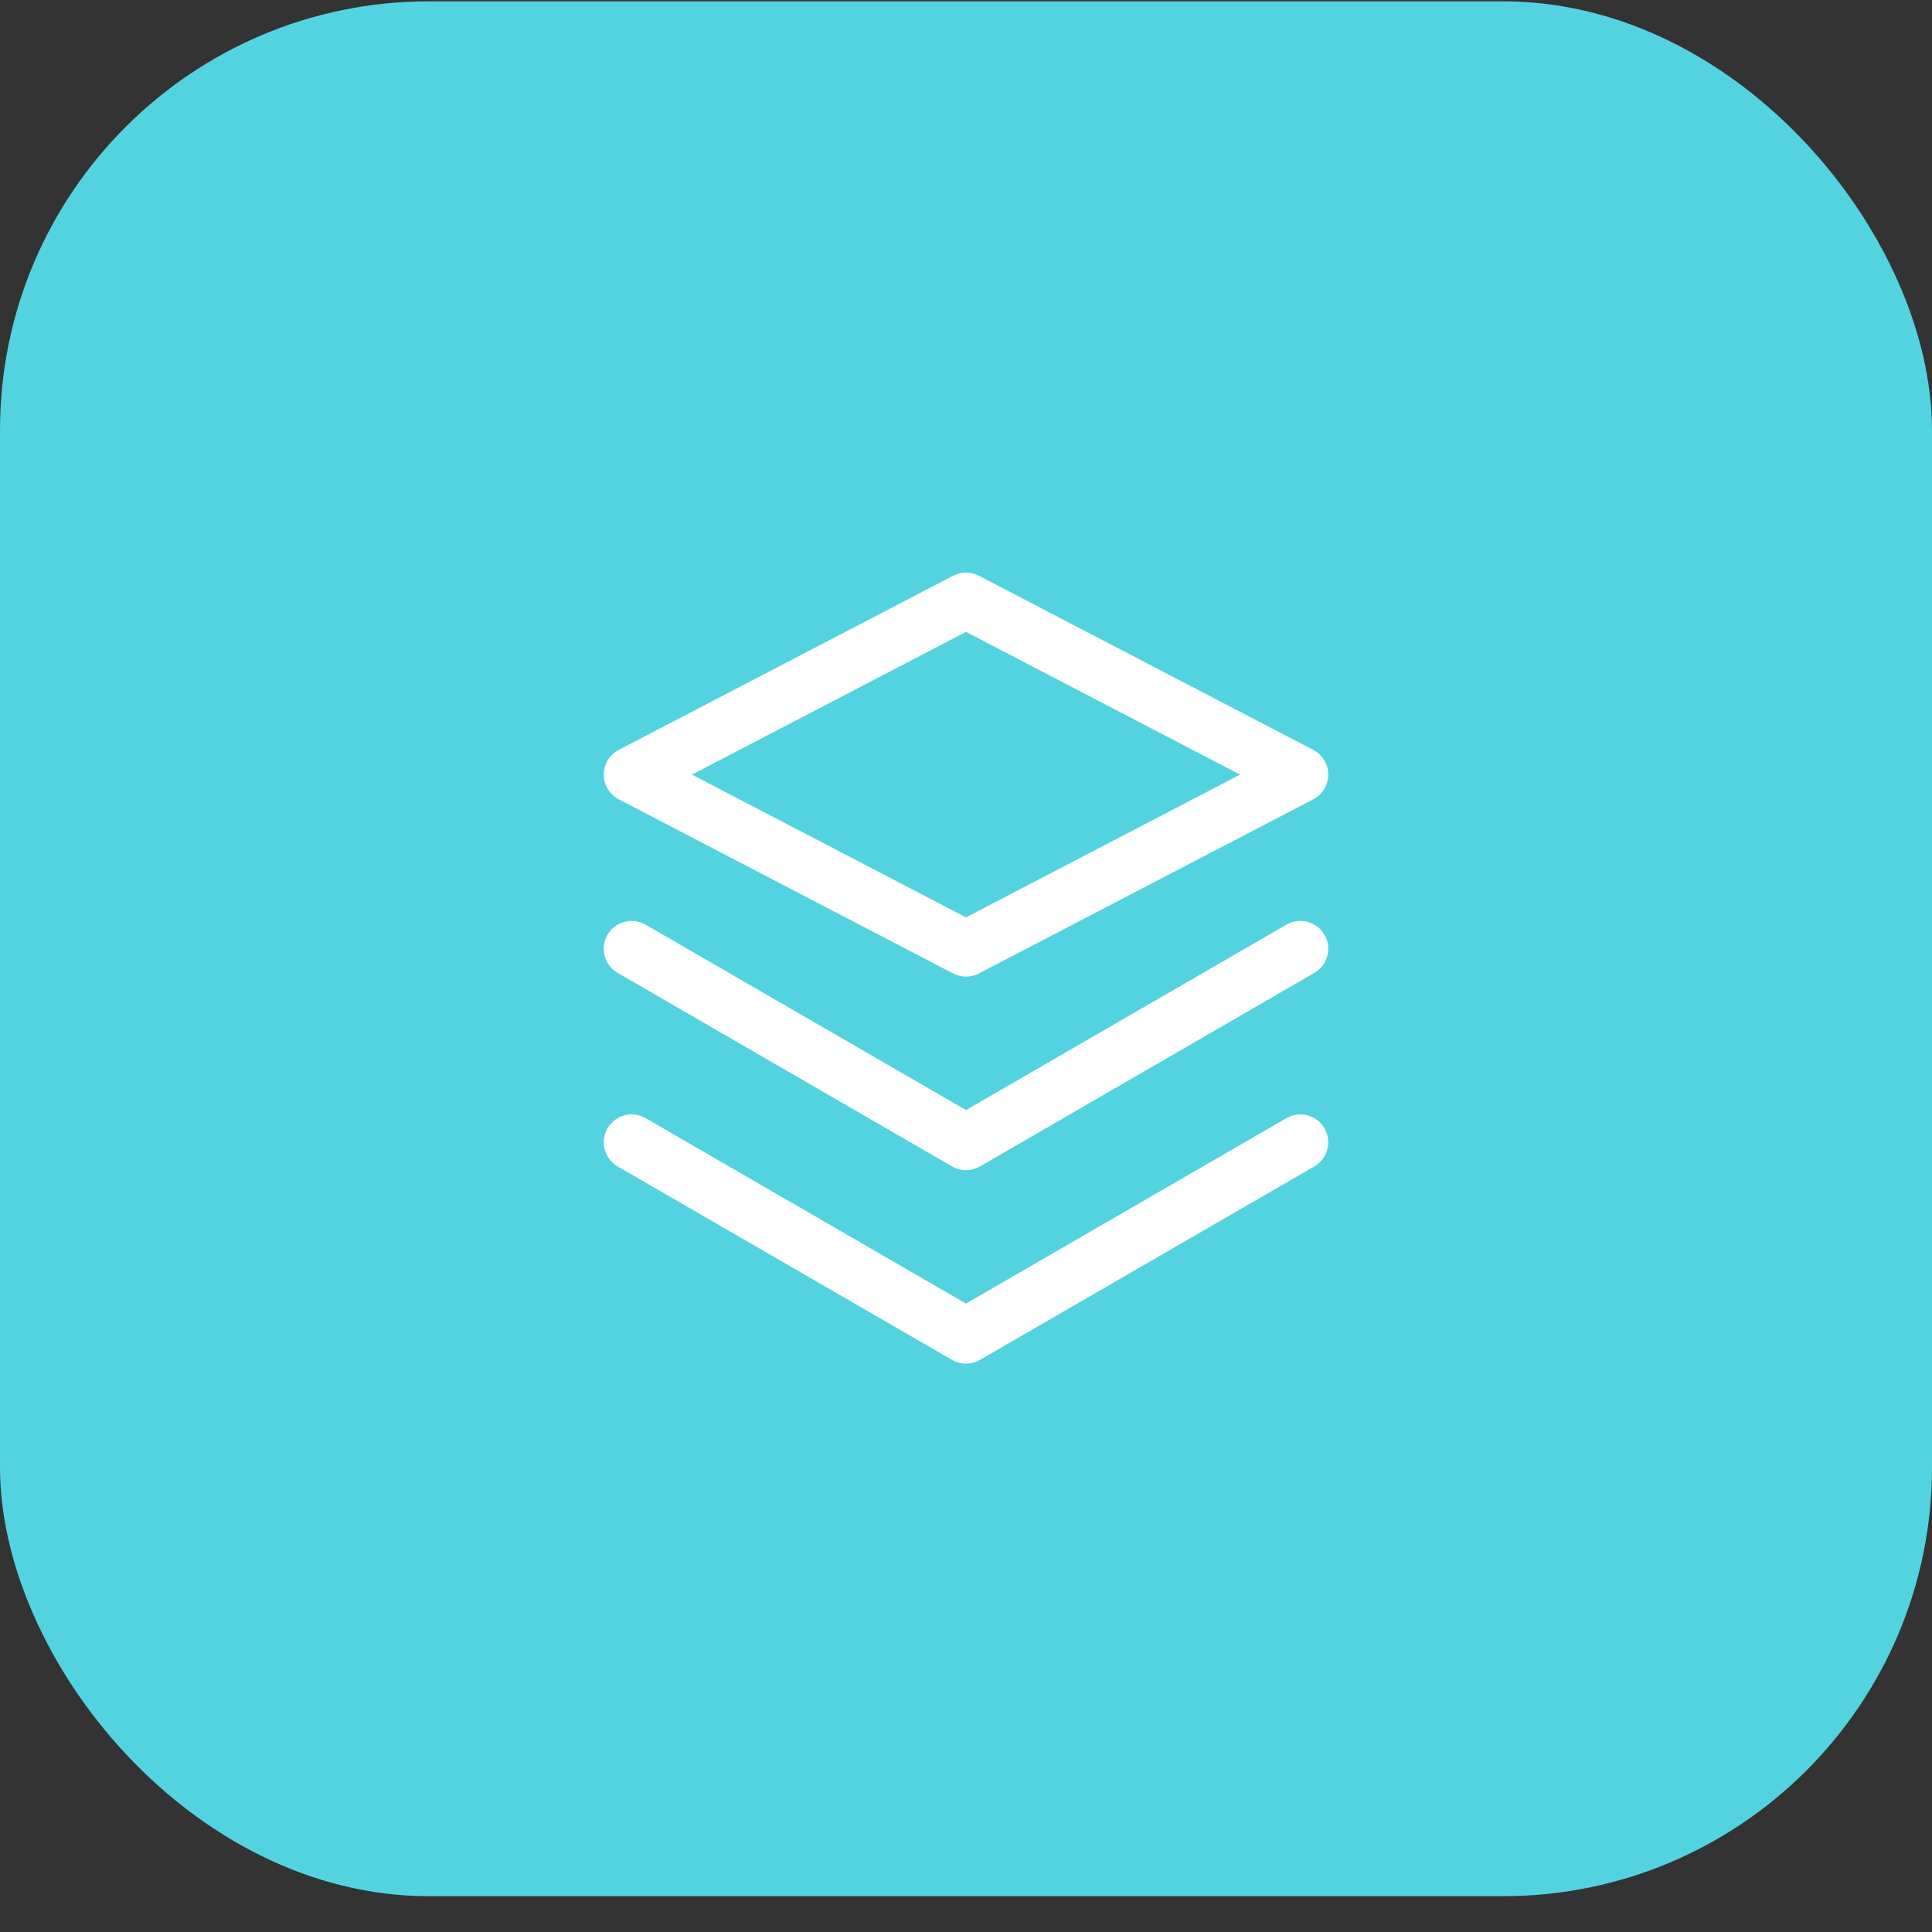
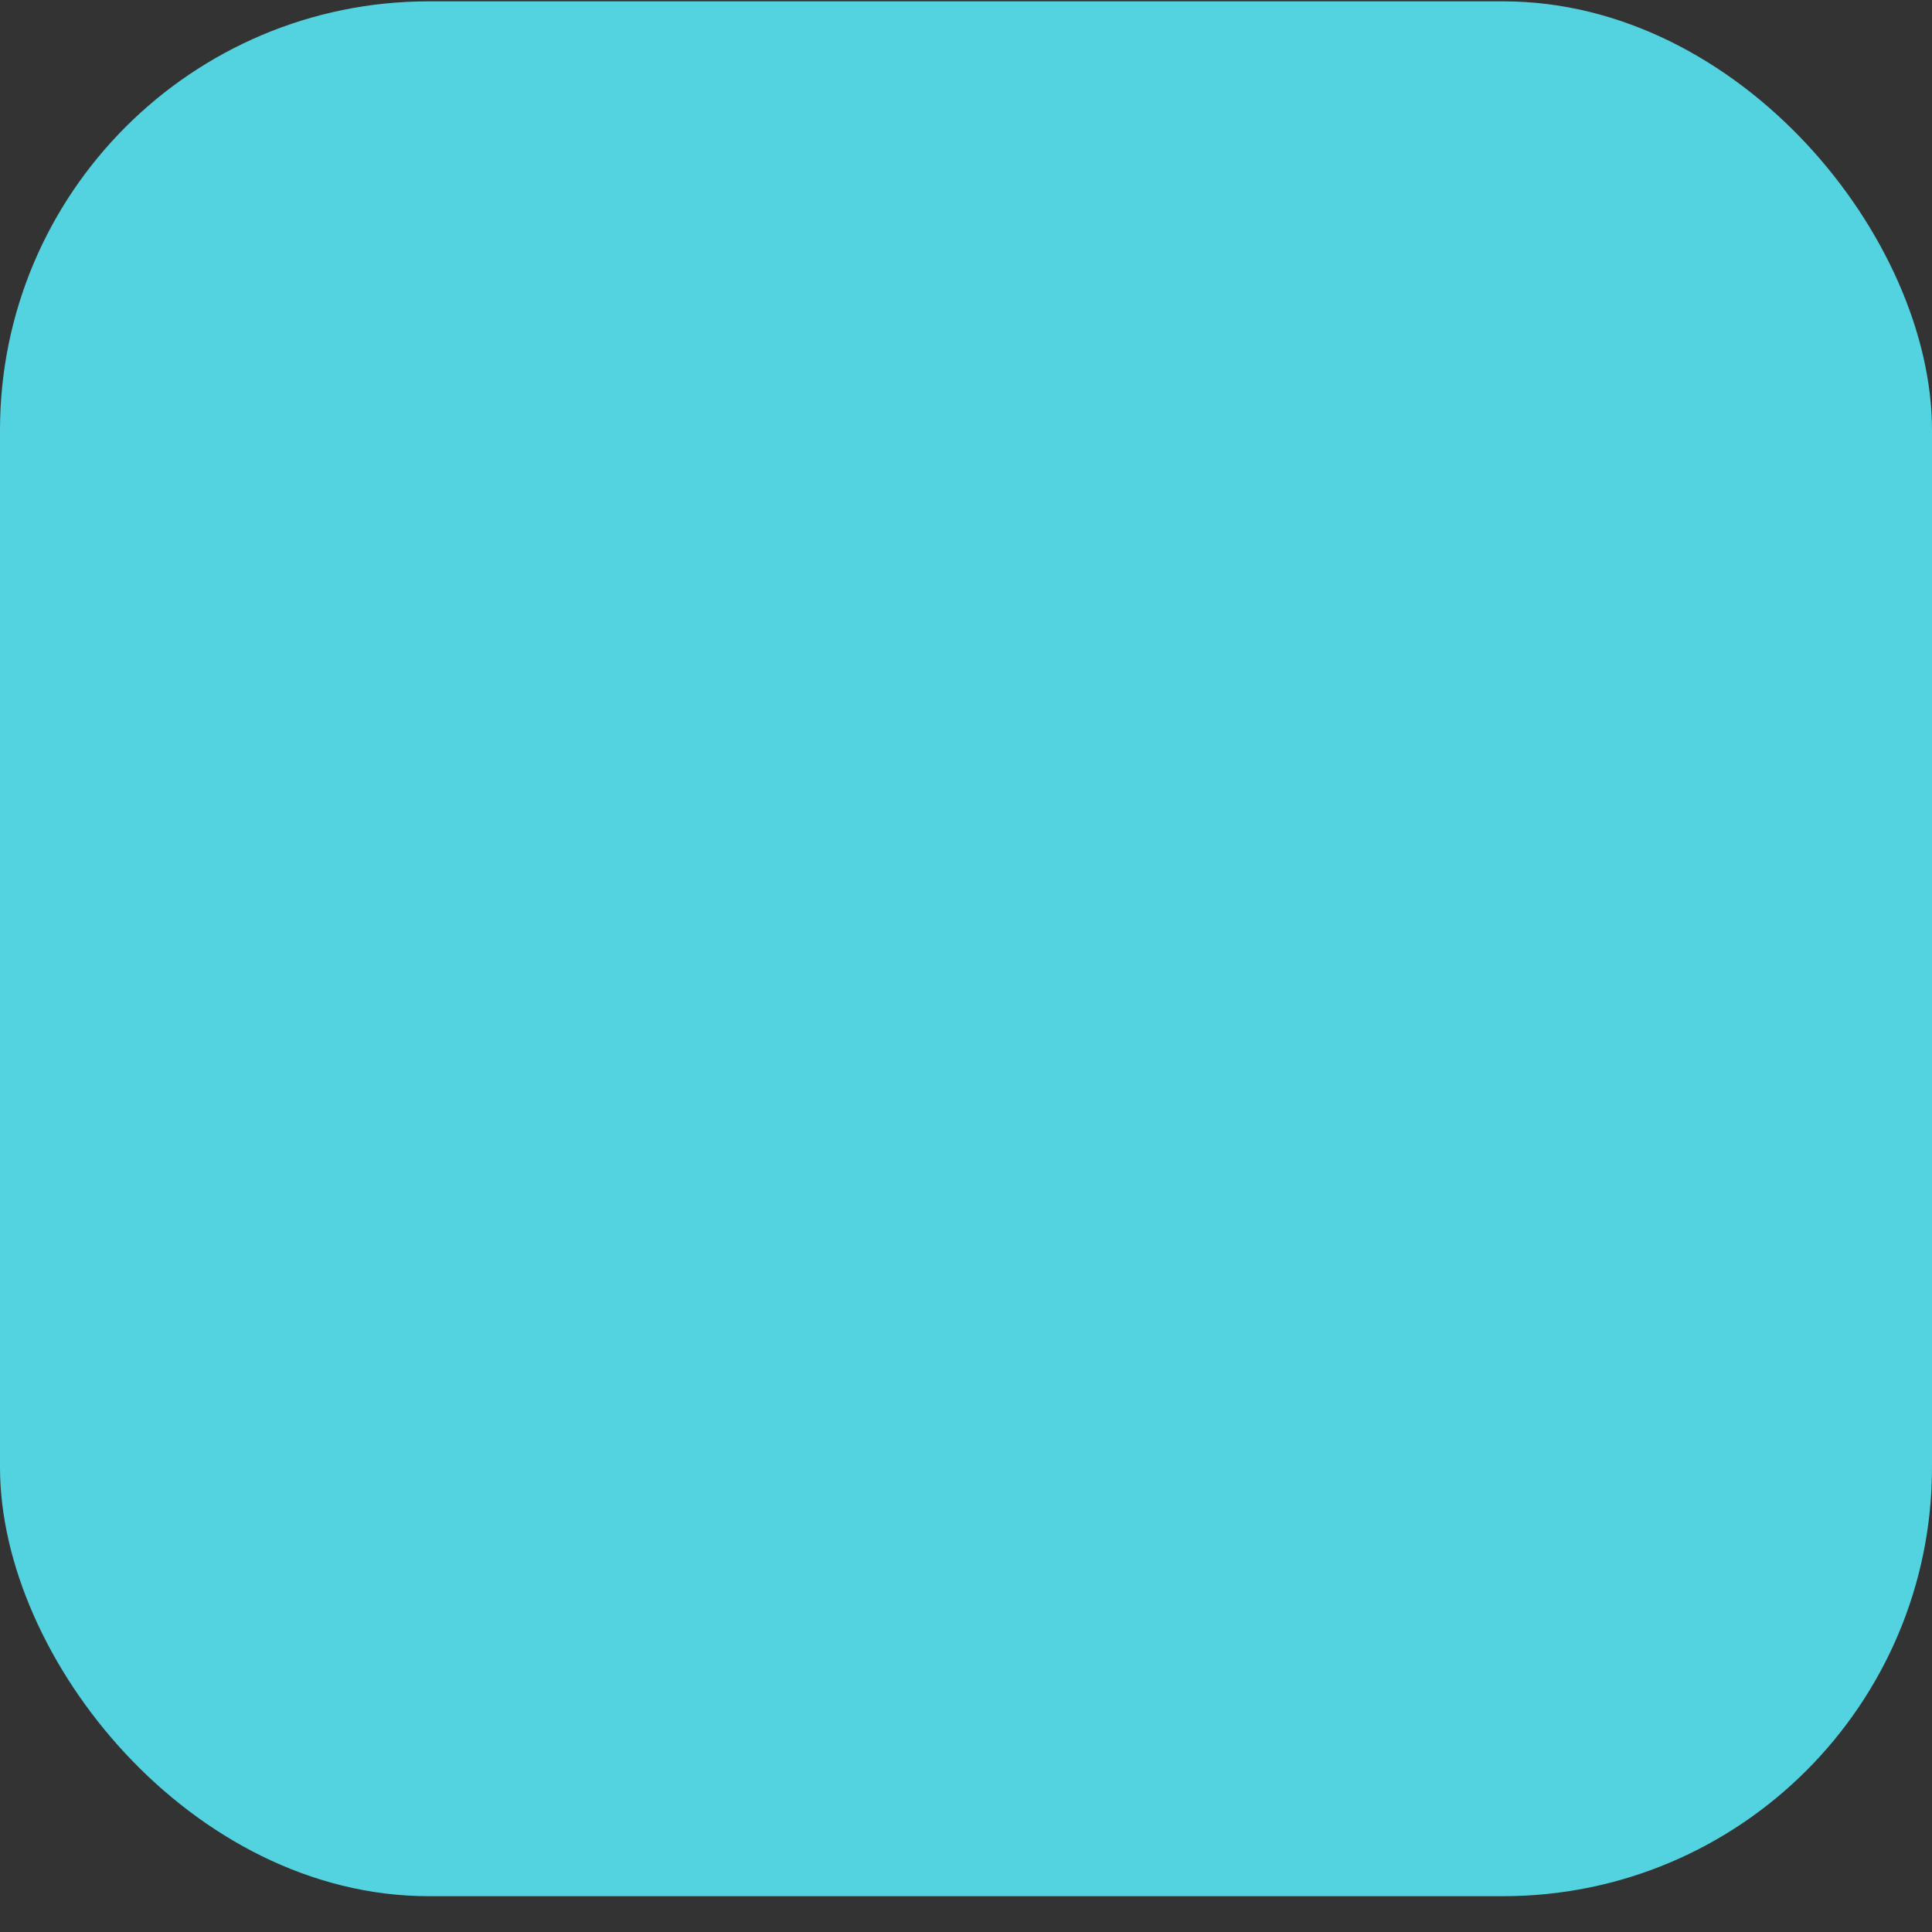
<svg xmlns="http://www.w3.org/2000/svg" width="52" height="52" viewBox="0 0 52 52" fill="none">
  <rect x="0" y="0" width="52" height="52" fill="#333333" stroke="none" />
  <rect y="0.036" width="52" height="51" rx="11.543" fill="#53D3E0" />
-   <path fill-rule="evenodd" clip-rule="evenodd" d="M25.654 15.496C25.871 15.383 26.129 15.383 26.346 15.496L35.346 20.183C35.594 20.313 35.75 20.569 35.75 20.849C35.75 21.128 35.594 21.385 35.346 21.514L26.346 26.201C26.129 26.314 25.871 26.314 25.654 26.201L16.654 21.514C16.406 21.385 16.25 21.128 16.25 20.849C16.25 20.569 16.406 20.313 16.654 20.183L25.654 15.496ZM18.624 20.849L26 24.691L33.376 20.849L26 17.007L18.624 20.849ZM16.351 30.369C16.558 30.01 17.017 29.888 17.376 30.095L26 35.086L34.624 30.095C34.983 29.888 35.442 30.01 35.649 30.369C35.857 30.727 35.734 31.186 35.376 31.394L26.376 36.602C26.143 36.736 25.857 36.736 25.624 36.602L16.624 31.394C16.266 31.186 16.143 30.727 16.351 30.369ZM17.376 24.887C17.017 24.68 16.558 24.802 16.351 25.16C16.143 25.519 16.266 25.978 16.624 26.185L25.624 31.394C25.857 31.528 26.143 31.528 26.376 31.394L35.376 26.185C35.734 25.978 35.857 25.519 35.649 25.16C35.442 24.802 34.983 24.68 34.624 24.887L26 29.878L17.376 24.887Z" fill="white" />
</svg>